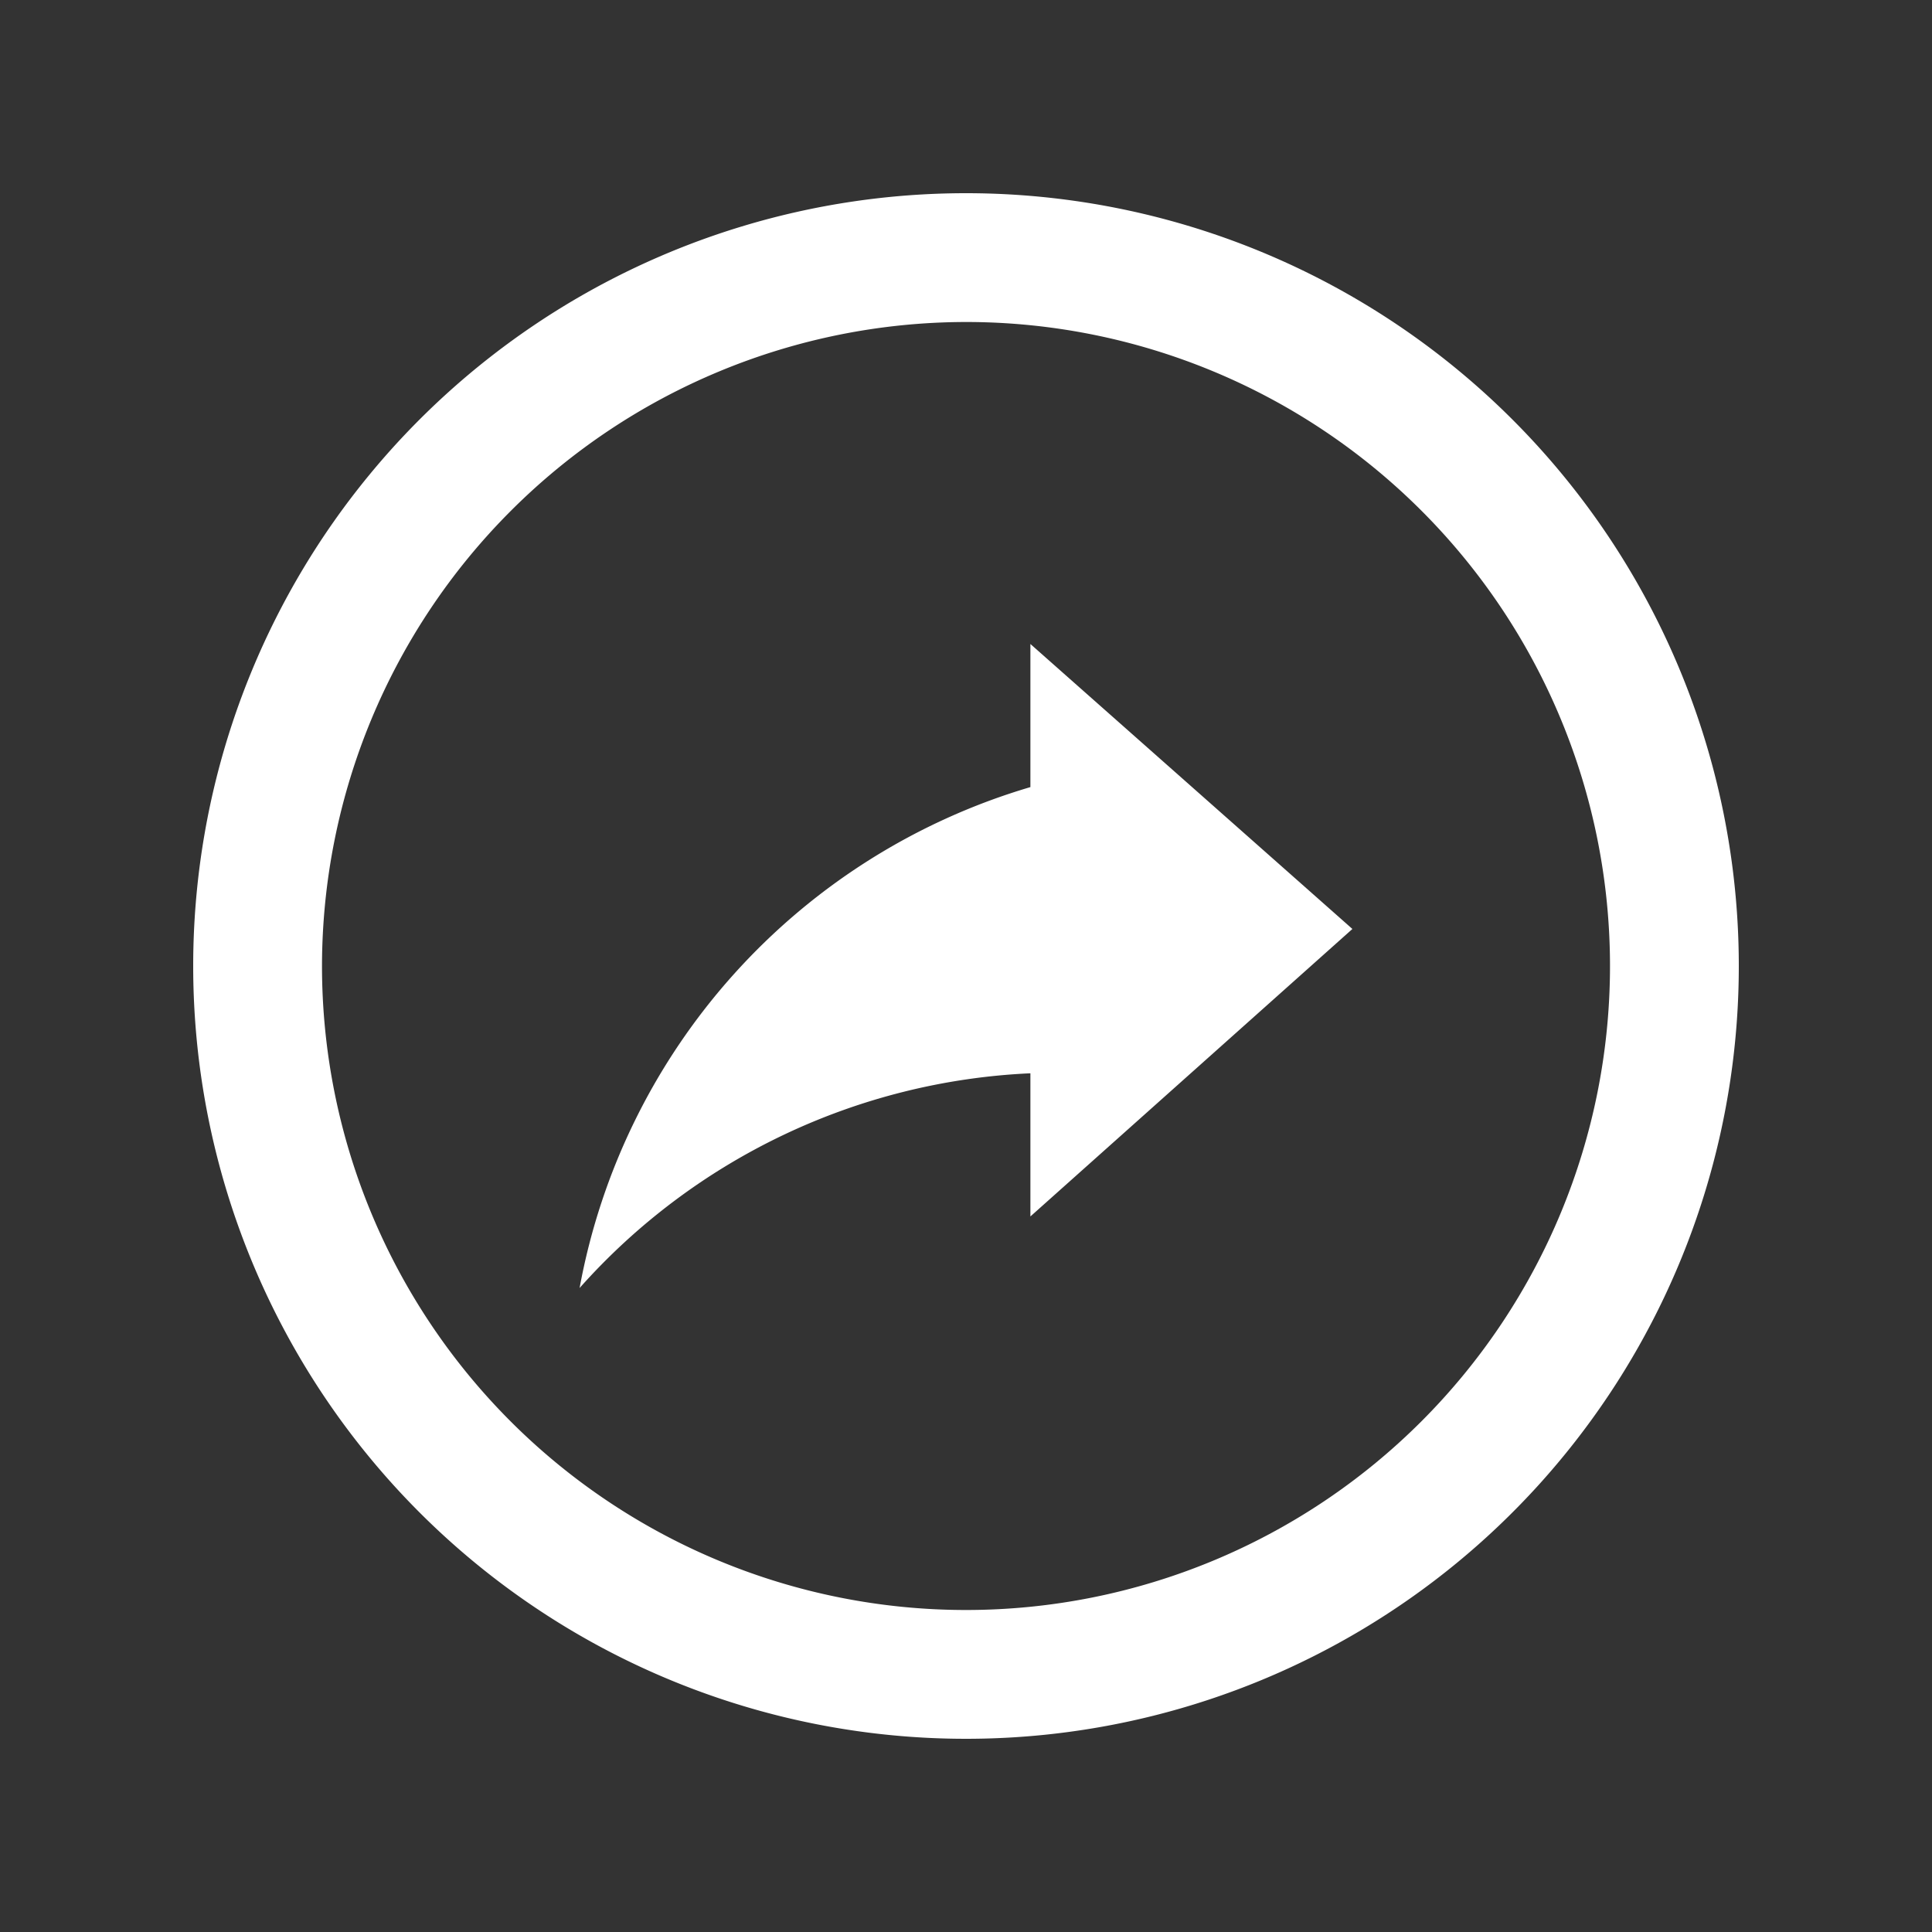
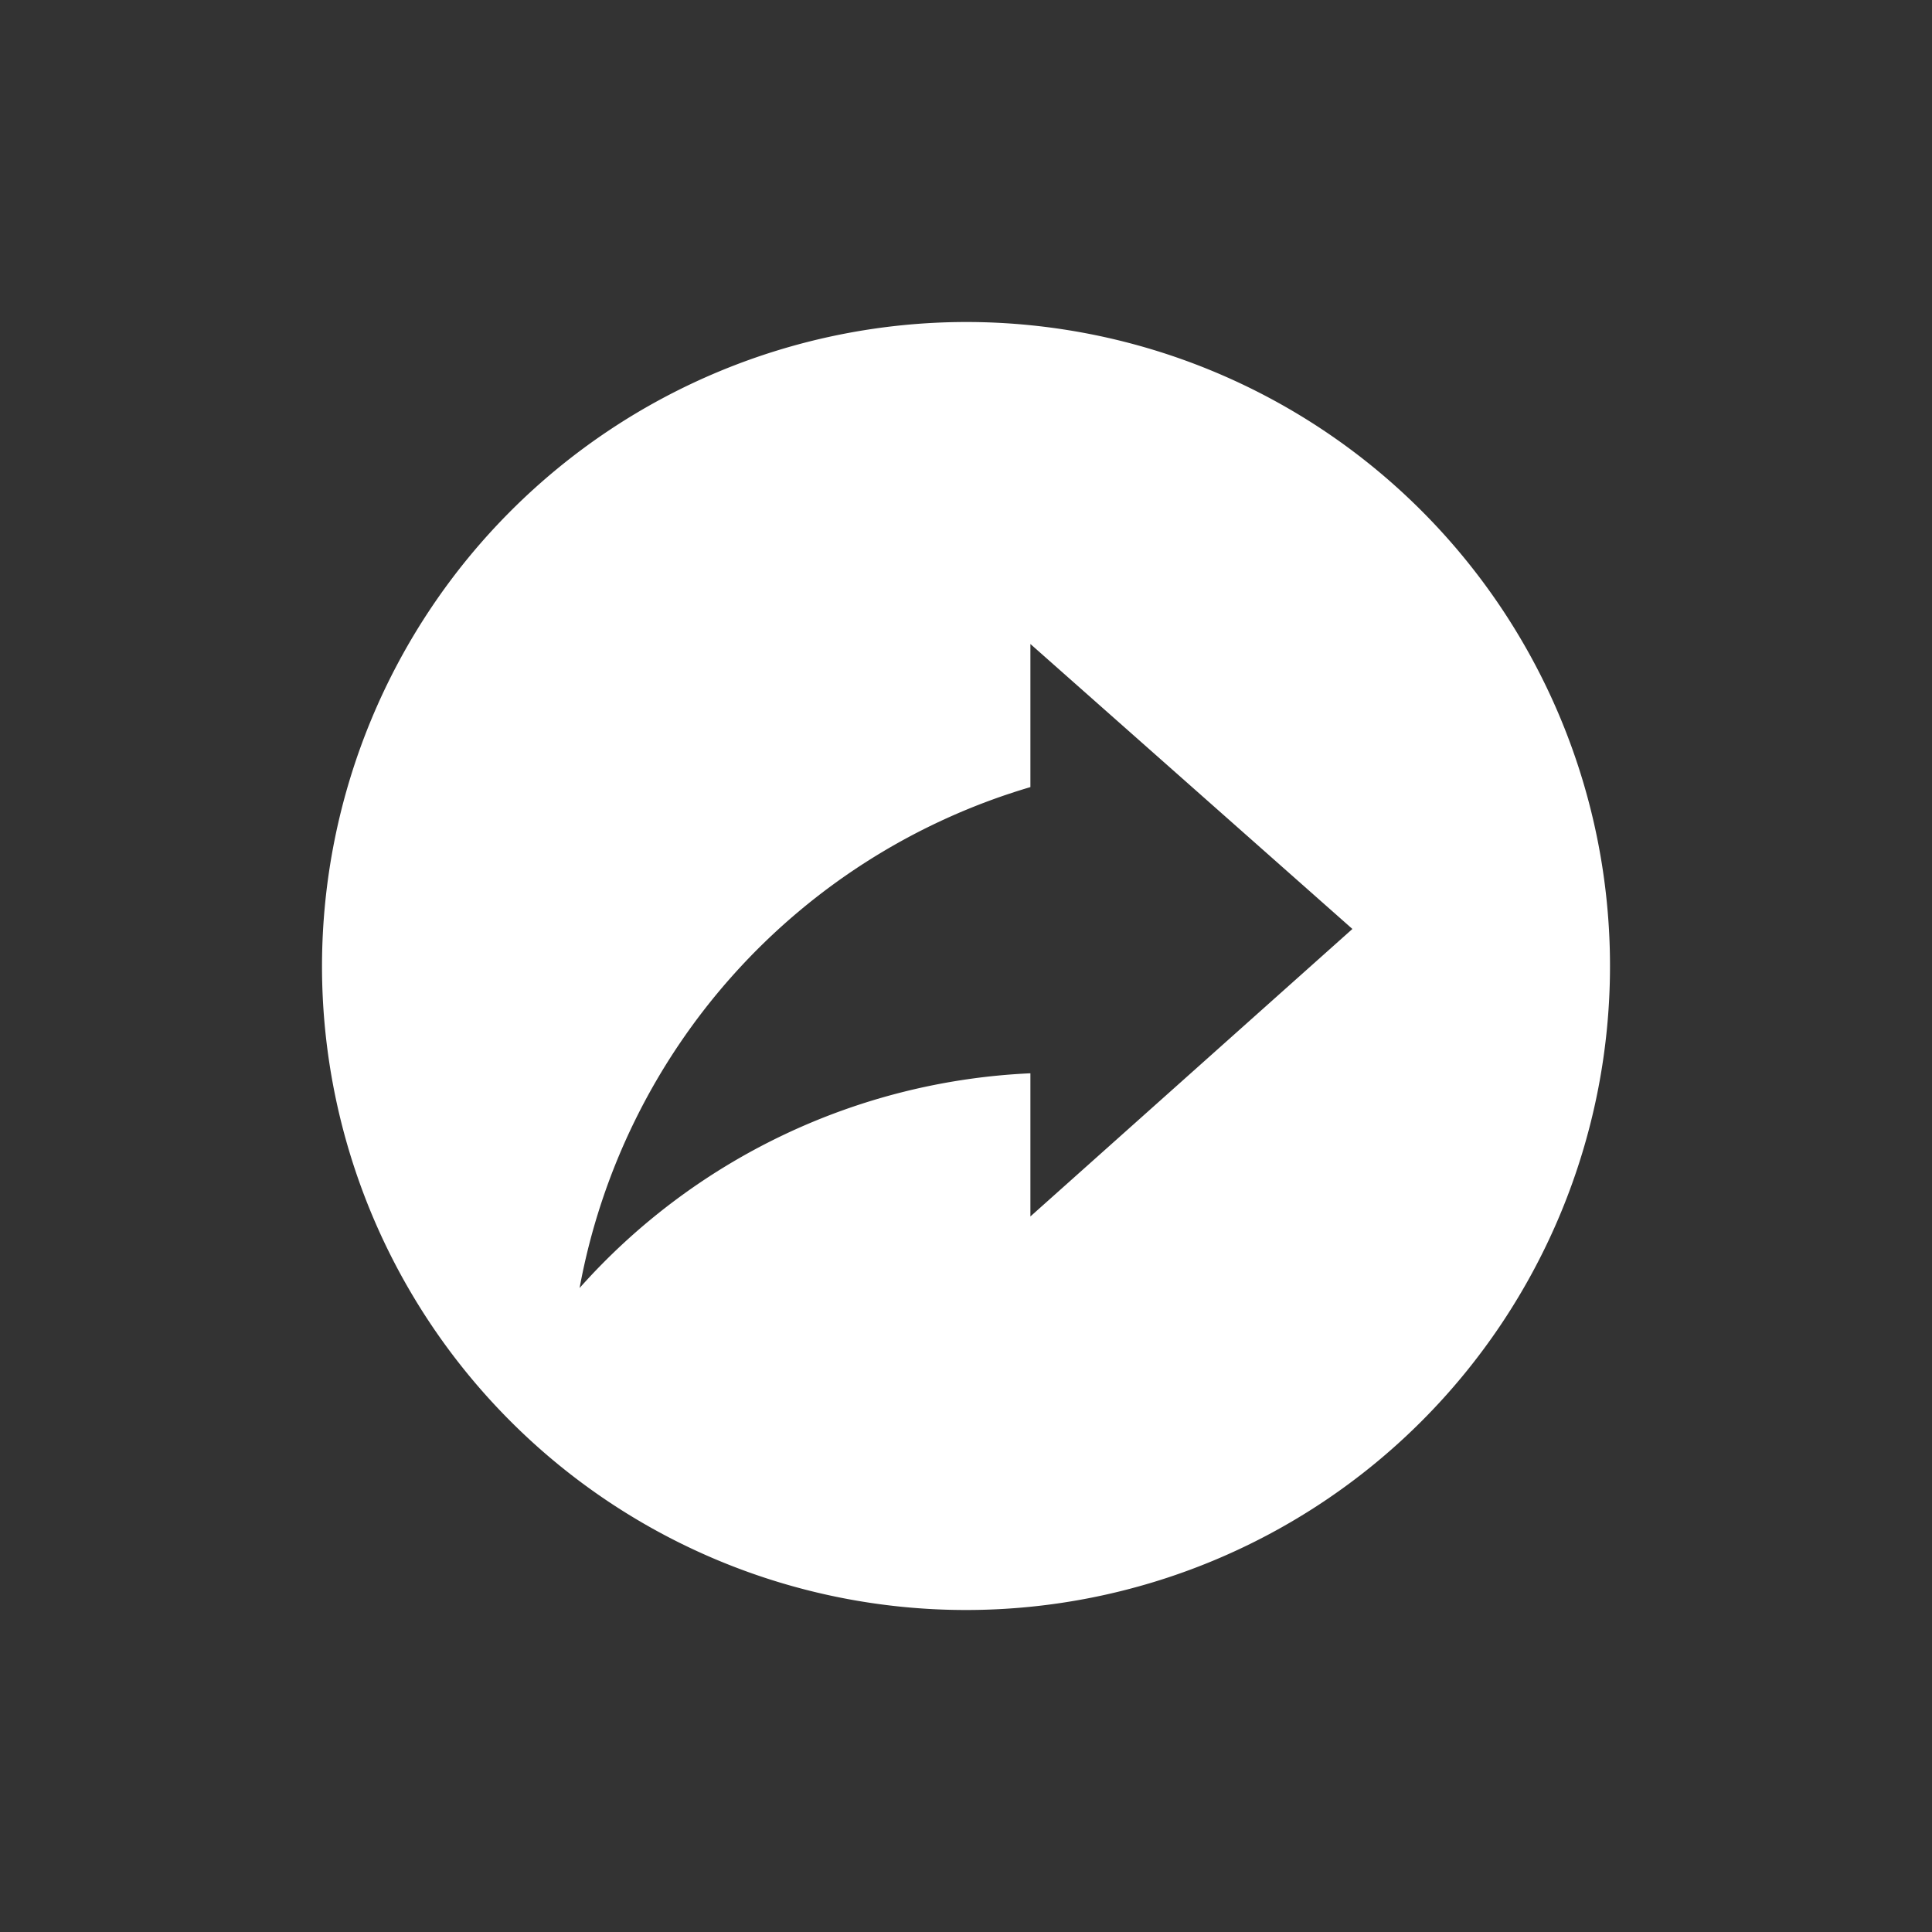
<svg xmlns="http://www.w3.org/2000/svg" width="30" height="30" viewBox="0 0 30 30">
  <rect x="0" y="0" width="30" height="30" fill="#333333" stroke="none" />
  <defs>
    <style>
      .cls-1 {
        fill: #fff;
        fill-rule: evenodd;
      }
    </style>
  </defs>
-   <path id="icon" class="cls-1" d="M15,5A10,10,0,1,1,5,15,10.012,10.012,0,0,1,15,5Zm0-2A12,12,0,1,0,27,15,12,12,0,0,0,15,3ZM9,20a9.992,9.992,0,0,1,7-7.778V10l5,4.425-5,4.464V16.666A9.97,9.97,0,0,0,9,20Z" />
+   <path id="icon" class="cls-1" d="M15,5A10,10,0,1,1,5,15,10.012,10.012,0,0,1,15,5Zm0-2ZM9,20a9.992,9.992,0,0,1,7-7.778V10l5,4.425-5,4.464V16.666A9.97,9.97,0,0,0,9,20Z" />
</svg>